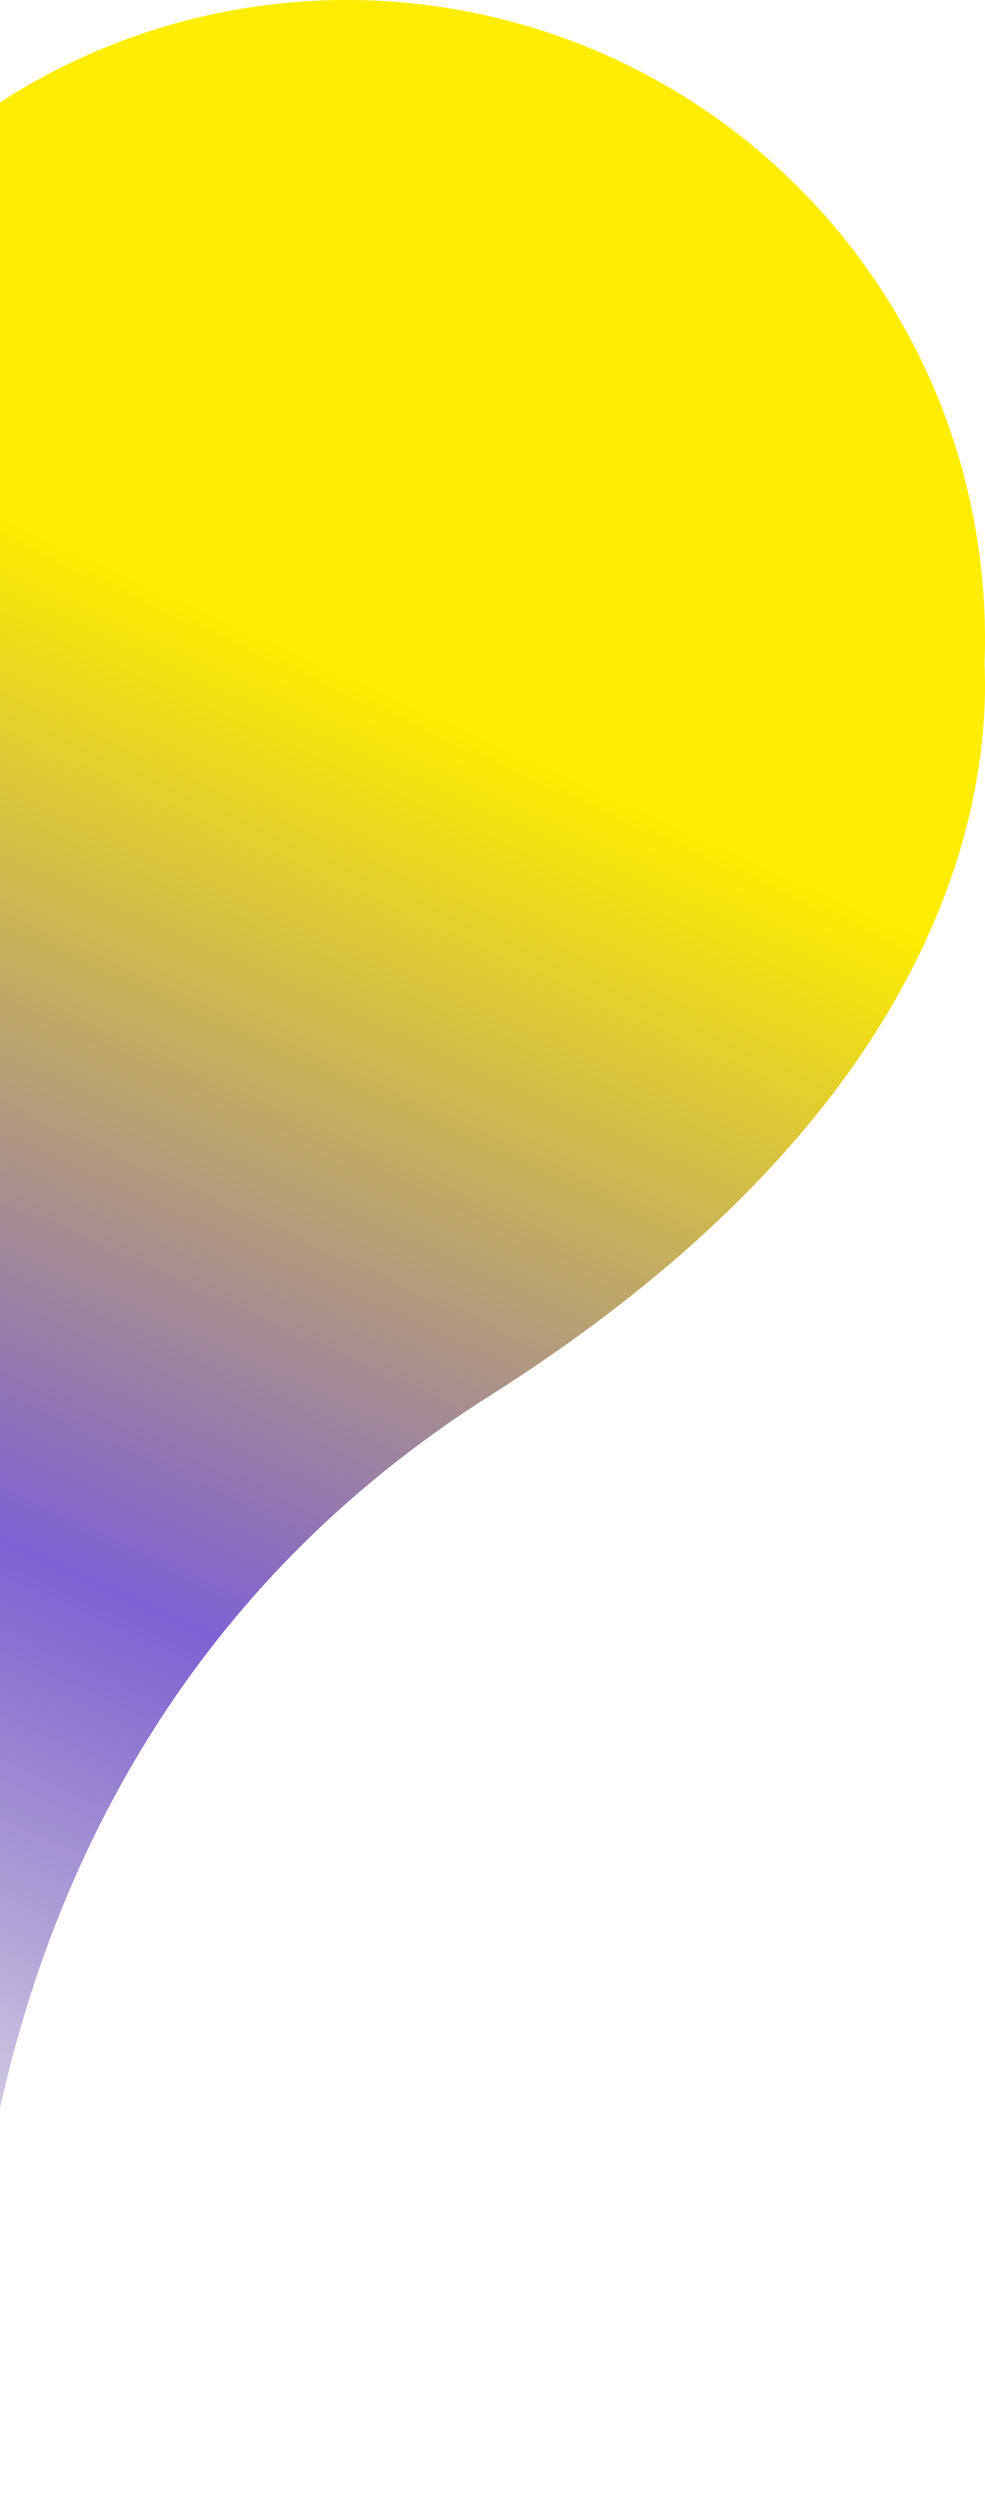
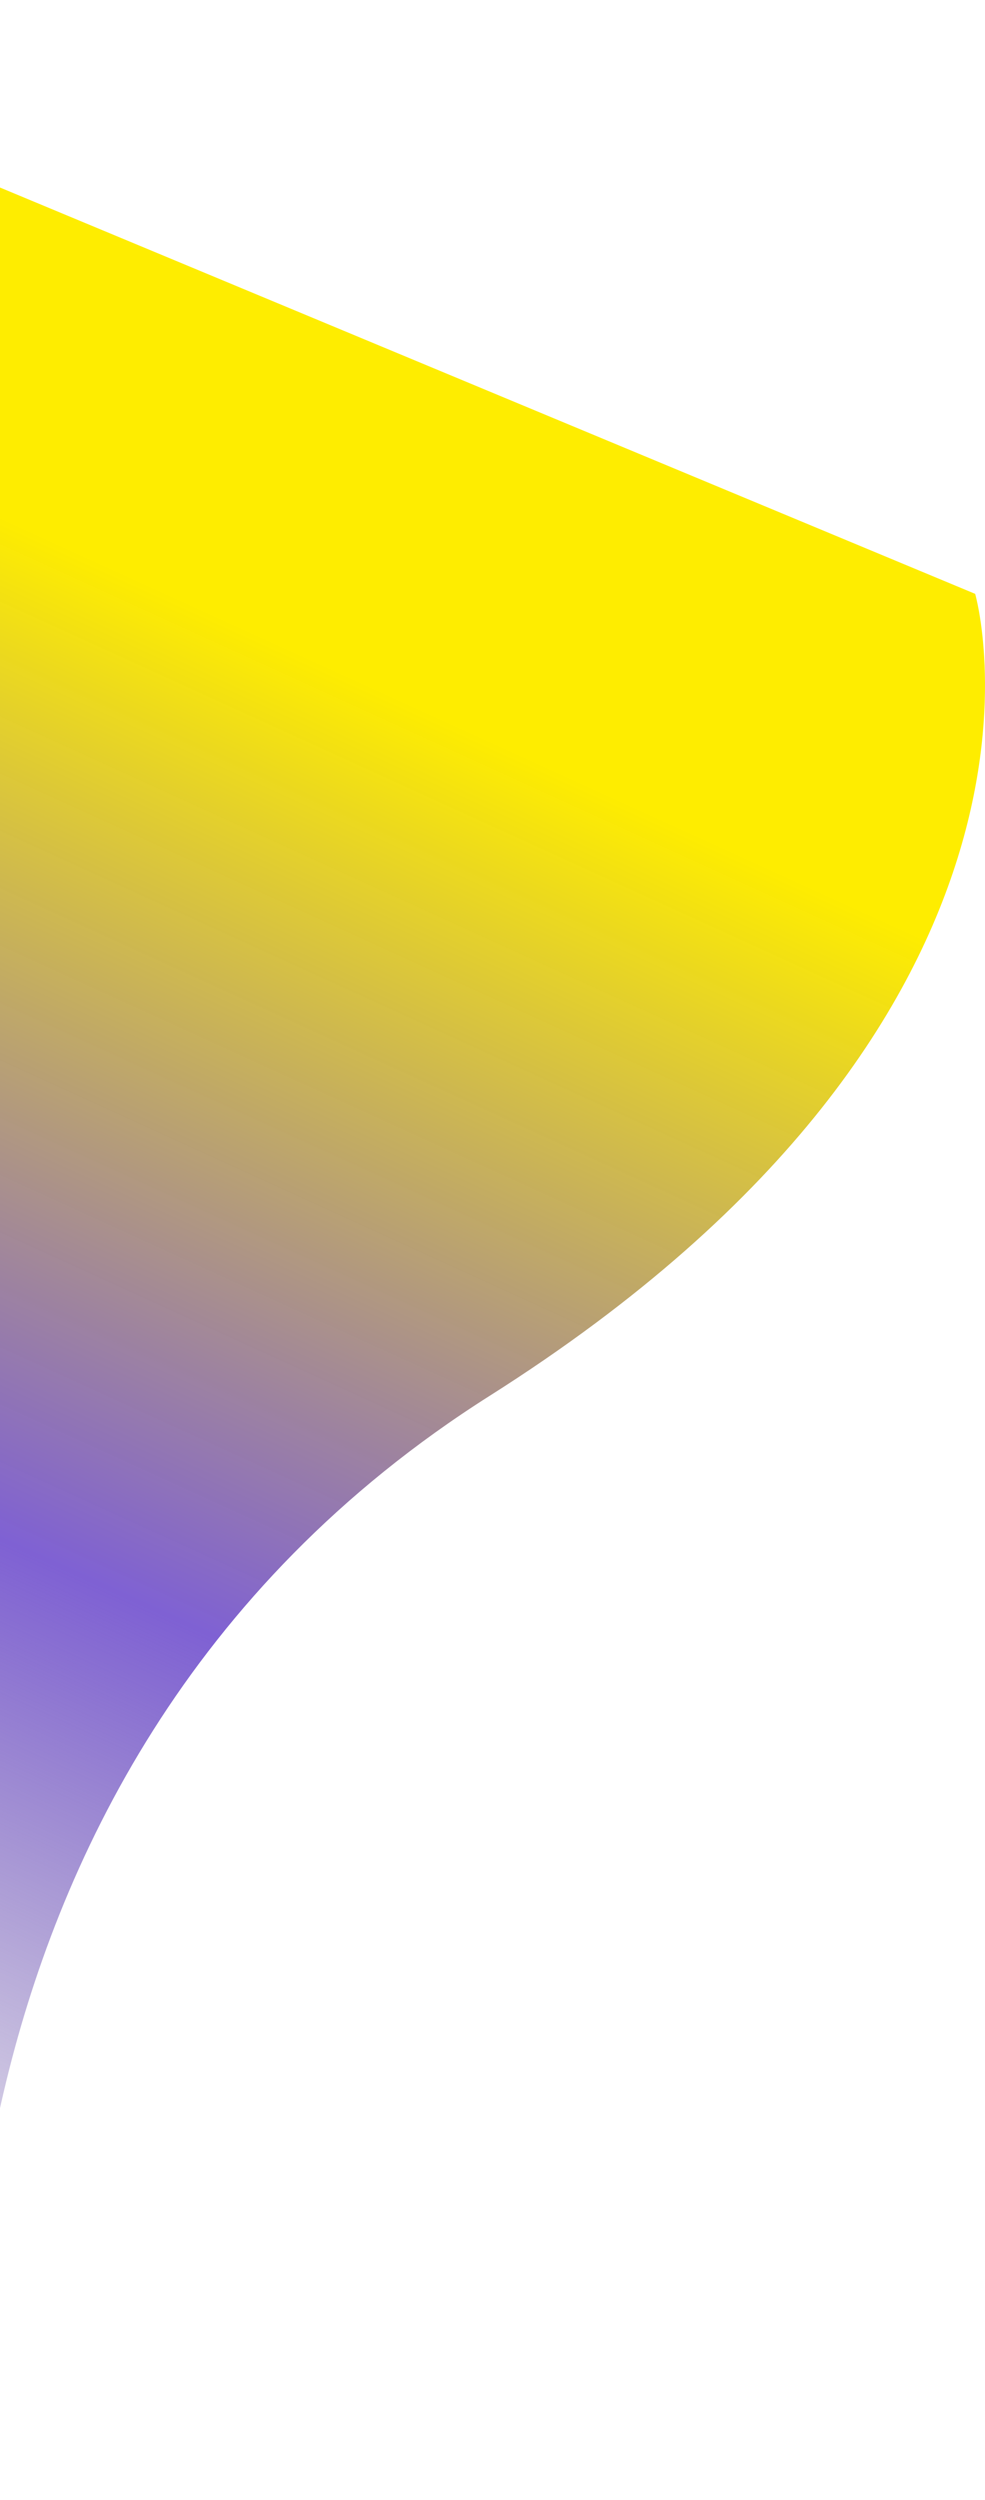
<svg xmlns="http://www.w3.org/2000/svg" width="277" height="703" viewBox="0 0 277 703" fill="none">
-   <path d="M-82 179.5C-82 154.786 -76.896 130.337 -67.009 107.687C-57.121 85.037 -42.663 64.672 -24.539 47.869C-6.416 31.066 14.983 18.187 38.315 10.038C61.647 1.889 86.411 -1.354 111.055 0.513C135.699 2.379 159.692 9.314 181.531 20.884C203.37 32.454 222.584 48.409 237.971 67.749C253.357 87.09 264.584 109.4 270.948 133.281C277.311 157.162 278.675 182.1 274.953 206.532L97.5 179.5L-82 179.5Z" fill="#FEED01" />
  <path d="M-7.764 49.5L274.236 167C274.236 167 308.236 284.5 137.736 392.5C-32.764 500.5 -7.764 703 -7.764 703L-7.764 49.5Z" fill="url(#paint0_linear_31_194)" />
  <defs>
    <linearGradient id="paint0_linear_31_194" x1="133.236" y1="167" x2="-79.155" y2="632.258" gradientUnits="userSpaceOnUse">
      <stop offset="0.069" stop-color="#FEED00" />
      <stop offset="0.581" stop-color="#7555D0" stop-opacity="0.93" />
      <stop offset="1" stop-color="#543E8B" stop-opacity="0" />
    </linearGradient>
  </defs>
</svg>